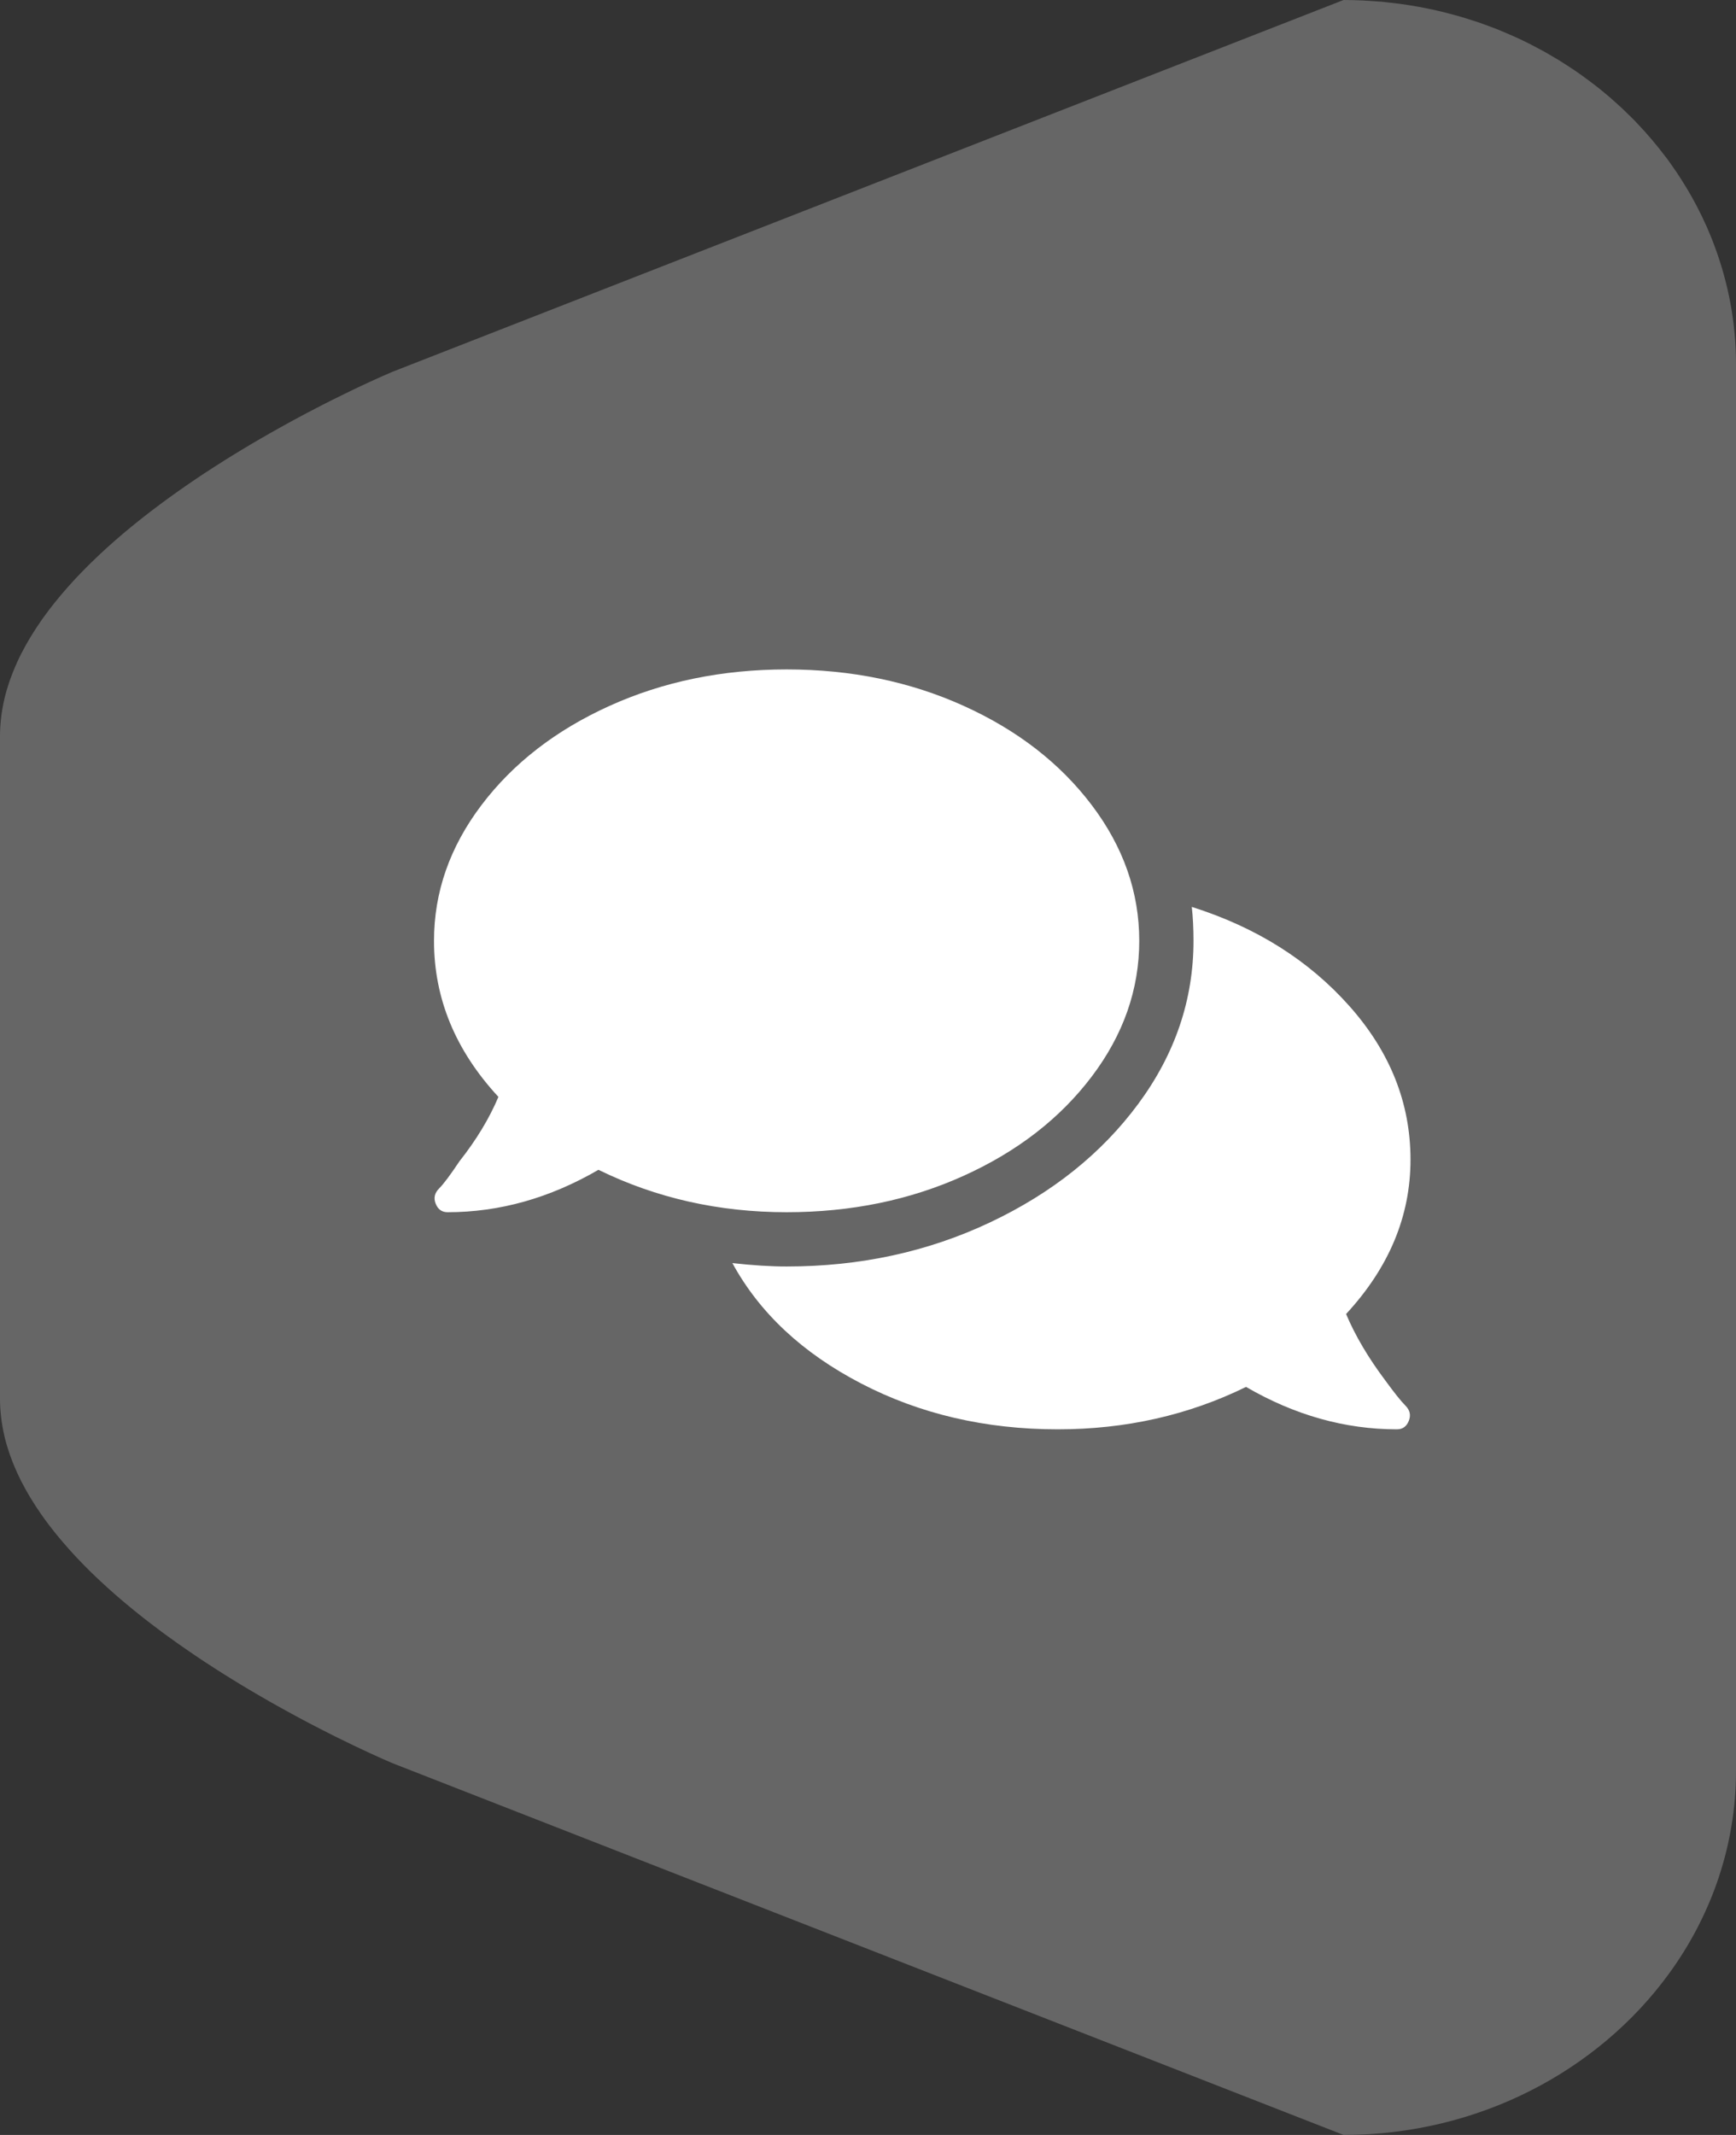
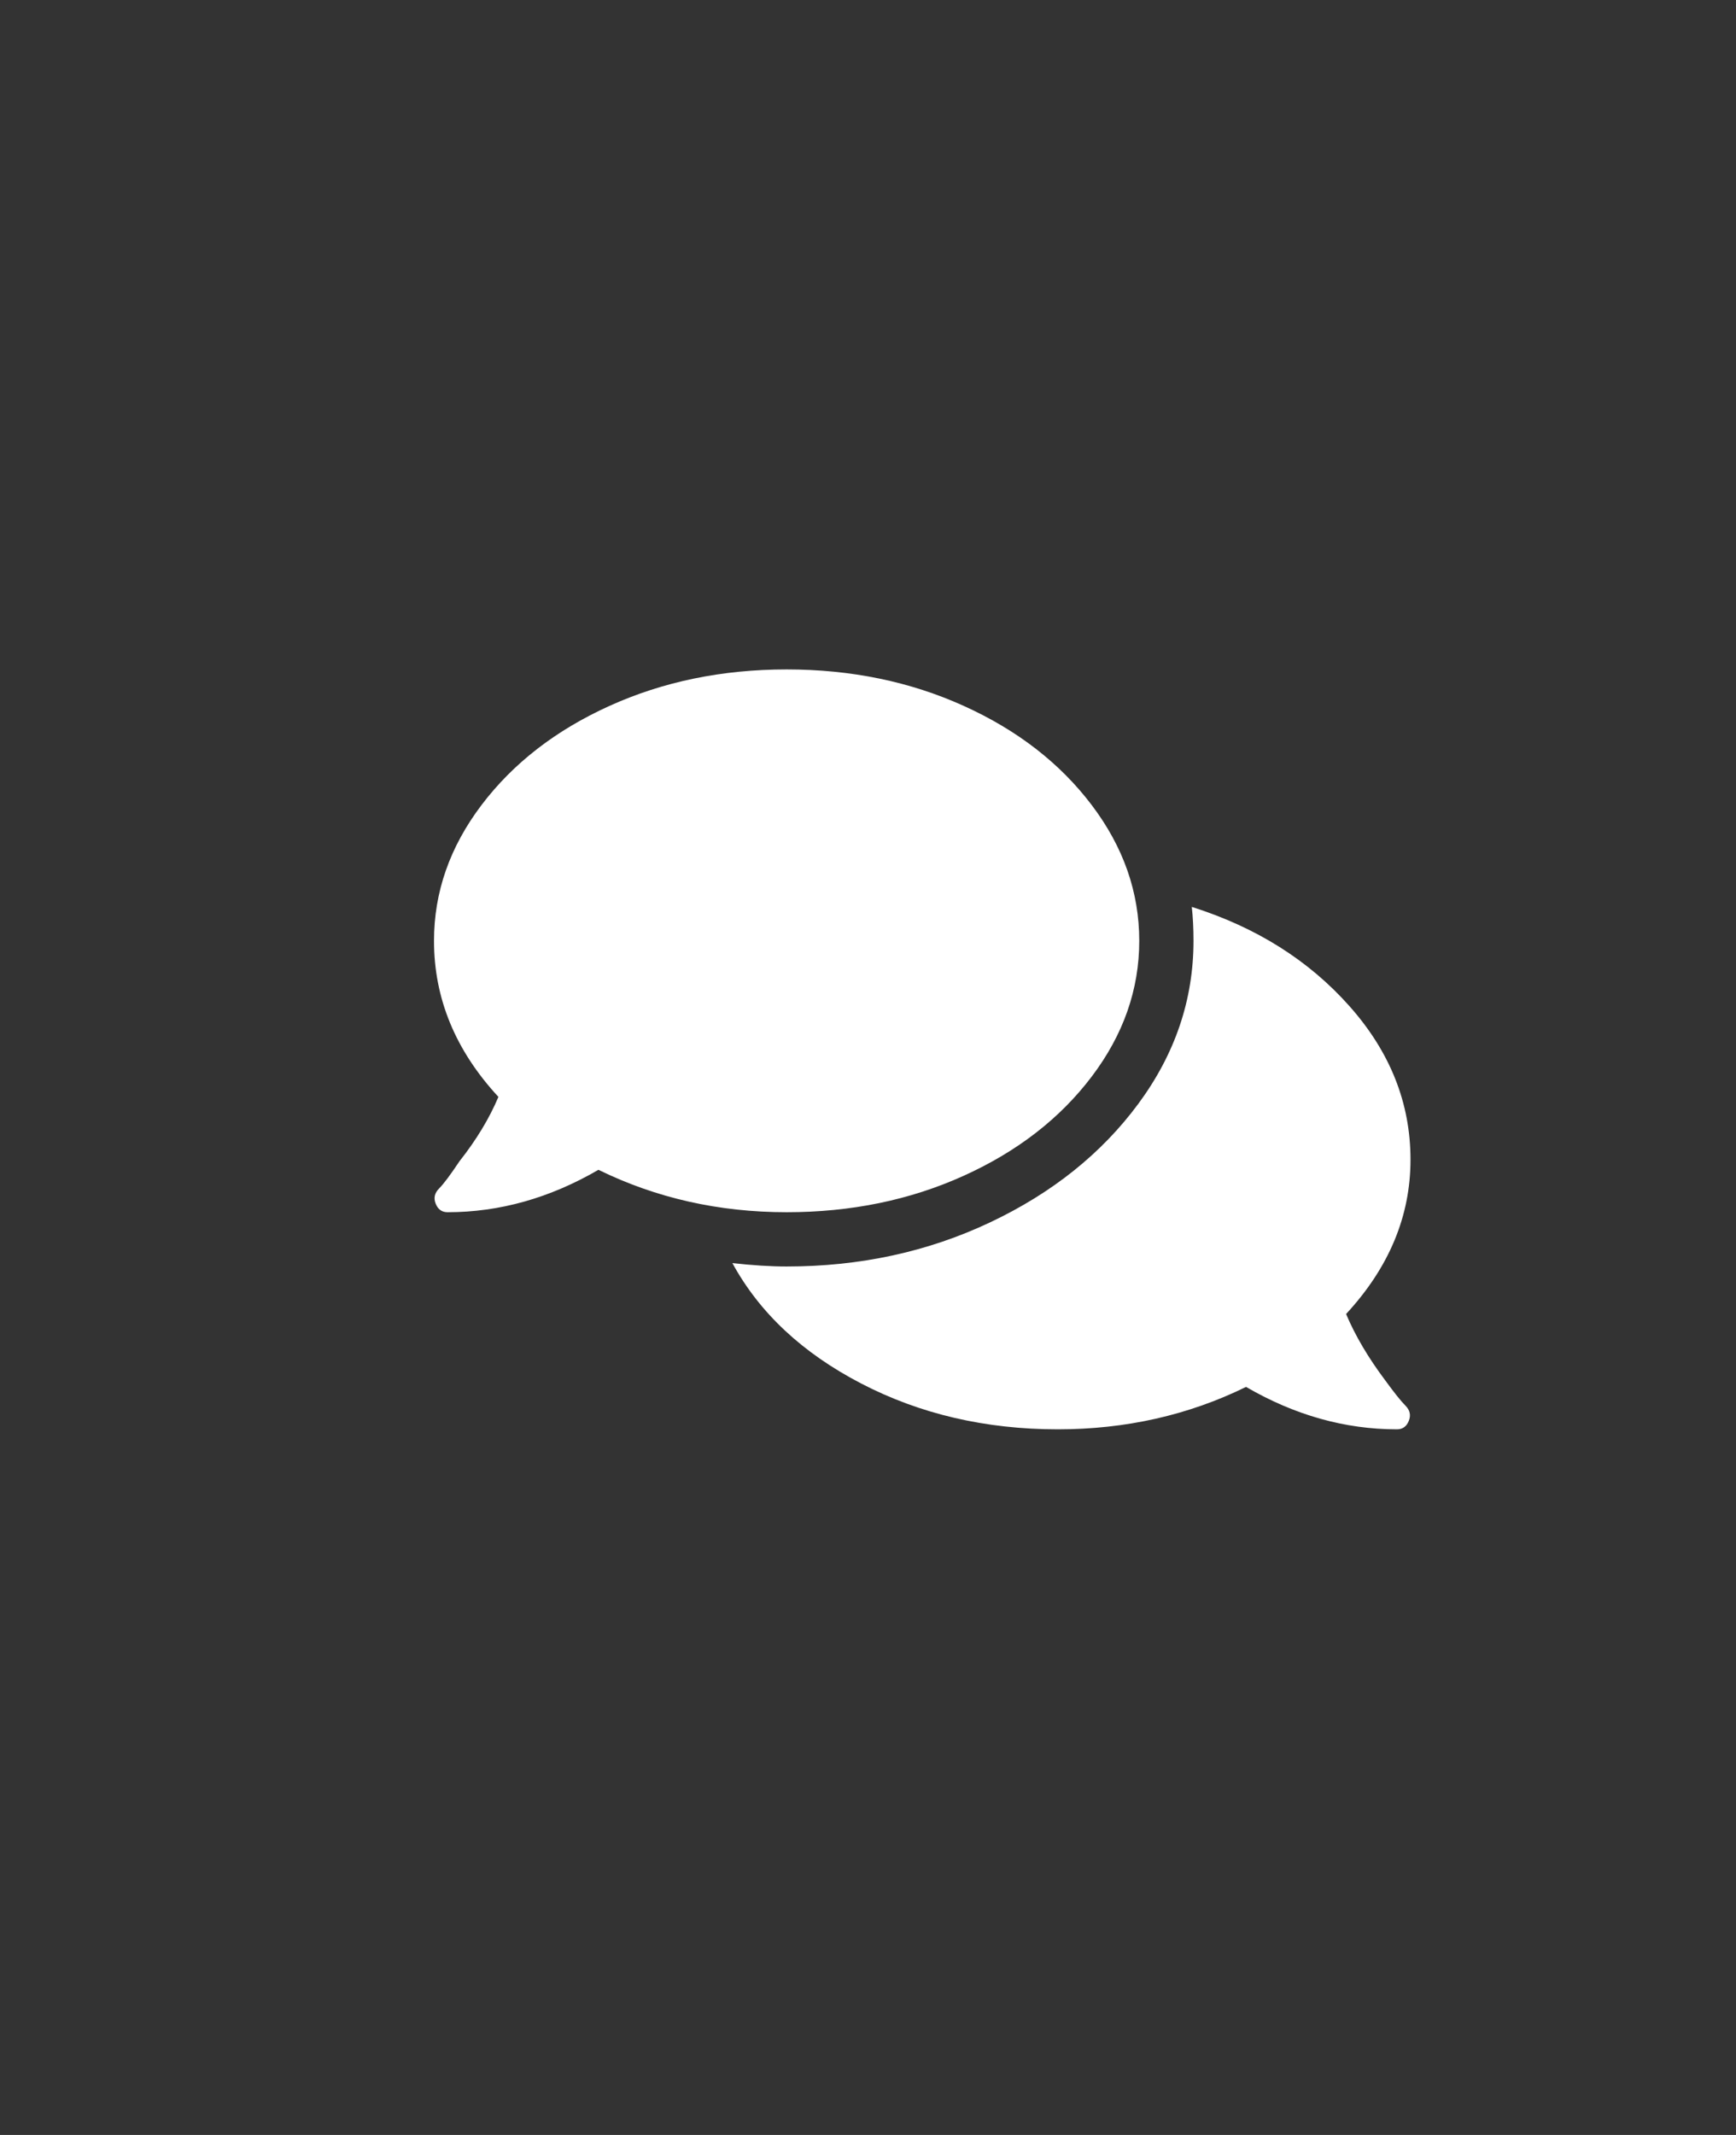
<svg xmlns="http://www.w3.org/2000/svg" width="48px" height="59px" viewBox="0 0 48 59" version="1.1">
  <rect x="0" y="0" width="48" height="59" fill="#333333" stroke="none" />
  <title>2DB41226-9493-47D8-9529-B1B171784F88</title>
  <desc>Created with sketchtool.</desc>
  <g id="Page-1" stroke="none" stroke-width="1" fill="none" fill-rule="evenodd">
    <g id="Home" transform="translate(-824, -868)">
      <g id="Group-11" transform="translate(824, 868)">
-         <path d="M47.373,6.709 C47.331,6.598 47.286,6.489 47.239,6.38 C47.224,6.346 47.21,6.311 47.195,6.276 C47.149,6.173 47.101,6.072 47.053,5.97 C47.033,5.932 47.015,5.893 46.995,5.855 C46.947,5.756 46.896,5.659 46.843,5.563 C46.822,5.523 46.8,5.483 46.778,5.444 C46.724,5.349 46.67,5.255 46.613,5.162 C46.591,5.123 46.566,5.086 46.542,5.047 C46.484,4.954 46.425,4.861 46.363,4.769 C46.341,4.736 46.317,4.703 46.294,4.669 C46.229,4.575 46.163,4.48 46.095,4.387 C46.078,4.366 46.062,4.346 46.046,4.325 C45.803,4.003 45.541,3.693 45.259,3.4 C45.242,3.382 45.227,3.364 45.21,3.347 C45.137,3.272 45.062,3.199 44.987,3.127 C44.948,3.089 44.909,3.049 44.869,3.012 C44.799,2.946 44.728,2.883 44.656,2.819 C44.608,2.775 44.561,2.733 44.513,2.691 C44.443,2.632 44.372,2.573 44.301,2.514 C44.248,2.471 44.194,2.428 44.14,2.385 C44.07,2.33 43.999,2.277 43.927,2.223 C43.869,2.179 43.81,2.137 43.751,2.094 C43.68,2.044 43.61,1.993 43.538,1.945 C43.475,1.902 43.411,1.86 43.348,1.82 C43.276,1.773 43.206,1.727 43.133,1.682 C43.065,1.64 42.996,1.6 42.927,1.56 C42.857,1.518 42.786,1.476 42.715,1.436 C42.638,1.393 42.561,1.353 42.483,1.312 C42.416,1.277 42.351,1.241 42.284,1.207 C42.166,1.147 42.046,1.092 41.926,1.036 C41.857,1.005 41.787,0.974 41.717,0.944 C41.61,0.897 41.501,0.851 41.393,0.807 C41.33,0.782 41.267,0.76 41.204,0.736 C41.111,0.701 41.018,0.666 40.924,0.633 C40.855,0.609 40.786,0.588 40.718,0.566 C40.627,0.536 40.535,0.507 40.442,0.479 C40.372,0.457 40.301,0.438 40.23,0.419 C40.137,0.393 40.045,0.368 39.951,0.345 C39.88,0.326 39.807,0.31 39.734,0.293 C39.641,0.271 39.545,0.251 39.45,0.232 C39.378,0.217 39.305,0.203 39.232,0.189 C39.134,0.172 39.036,0.155 38.937,0.14 C38.865,0.129 38.793,0.118 38.721,0.108 C38.617,0.094 38.513,0.082 38.408,0.071 C38.341,0.064 38.273,0.055 38.204,0.048 C38.088,0.039 37.971,0.031 37.854,0.024 C37.796,0.02 37.738,0.016 37.68,0.013 C37.504,0.005 37.327,0 37.149,0 L10.851,10.275 C10.851,10.275 10.445,10.445 9.792,10.756 C9.79,10.758 9.788,10.758 9.786,10.759 C9.626,10.836 9.45,10.922 9.261,11.016 C9.241,11.026 9.221,11.036 9.201,11.046 C9.167,11.063 9.133,11.08 9.099,11.097 C9.074,11.11 9.049,11.123 9.024,11.135 C8.99,11.152 8.957,11.169 8.923,11.186 C8.894,11.201 8.865,11.217 8.835,11.232 C8.804,11.248 8.773,11.264 8.741,11.28 C8.682,11.311 8.622,11.342 8.562,11.374 C8.538,11.386 8.512,11.4 8.487,11.412 C8.446,11.434 8.405,11.456 8.363,11.479 C8.335,11.493 8.308,11.508 8.28,11.523 C8.239,11.545 8.199,11.567 8.157,11.589 C8.129,11.604 8.101,11.62 8.072,11.635 C8.029,11.659 7.985,11.682 7.941,11.707 C7.915,11.721 7.89,11.735 7.864,11.75 C7.801,11.785 7.738,11.819 7.674,11.855 C7.666,11.859 7.659,11.863 7.652,11.868 C7.579,11.908 7.506,11.95 7.432,11.991 C7.413,12.002 7.394,12.013 7.375,12.025 C7.32,12.056 7.264,12.087 7.208,12.12 C7.184,12.134 7.16,12.148 7.137,12.162 C7.084,12.193 7.029,12.224 6.975,12.256 C6.953,12.27 6.93,12.283 6.907,12.296 C6.845,12.333 6.783,12.371 6.72,12.409 C6.706,12.416 6.691,12.425 6.677,12.434 C6.598,12.482 6.518,12.53 6.438,12.58 C6.355,12.631 6.28,12.678 6.204,12.725 C6.186,12.737 6.168,12.748 6.15,12.76 C6.089,12.798 6.027,12.837 5.966,12.877 C5.945,12.89 5.923,12.904 5.903,12.917 C5.841,12.957 5.779,12.998 5.716,13.039 C5.699,13.049 5.681,13.061 5.663,13.072 C5.502,13.179 5.341,13.287 5.179,13.399 C5.168,13.406 5.158,13.414 5.146,13.422 C5.078,13.469 5.009,13.517 4.941,13.565 C4.922,13.578 4.904,13.591 4.885,13.604 C4.823,13.648 4.761,13.693 4.699,13.738 C4.68,13.752 4.661,13.765 4.642,13.779 C4.573,13.829 4.505,13.879 4.436,13.93 C4.426,13.937 4.416,13.944 4.407,13.952 C4.247,14.071 4.089,14.192 3.932,14.316 C3.917,14.328 3.901,14.34 3.885,14.353 C3.824,14.402 3.763,14.451 3.702,14.5 C3.683,14.515 3.664,14.531 3.645,14.546 C3.585,14.596 3.526,14.645 3.467,14.694 C3.45,14.708 3.434,14.722 3.417,14.735 C3.266,14.863 3.117,14.993 2.972,15.124 C2.962,15.134 2.951,15.143 2.941,15.152 C2.88,15.207 2.82,15.263 2.76,15.319 C2.742,15.336 2.724,15.354 2.706,15.371 C2.653,15.42 2.601,15.471 2.549,15.521 C2.531,15.539 2.512,15.557 2.493,15.575 C2.439,15.629 2.384,15.683 2.331,15.738 C2.318,15.751 2.305,15.764 2.292,15.777 C2.158,15.913 2.029,16.051 1.904,16.192 C1.889,16.209 1.874,16.226 1.859,16.243 C1.813,16.295 1.767,16.348 1.721,16.401 C1.703,16.422 1.686,16.443 1.669,16.464 C1.625,16.515 1.583,16.567 1.541,16.619 C1.525,16.639 1.508,16.658 1.493,16.678 C1.443,16.742 1.394,16.804 1.346,16.867 C1.34,16.876 1.333,16.884 1.328,16.892 C1.272,16.965 1.219,17.038 1.167,17.111 C1.157,17.126 1.148,17.139 1.138,17.154 C1.097,17.212 1.058,17.27 1.019,17.329 C1.004,17.352 0.99,17.374 0.975,17.397 C0.941,17.448 0.909,17.5 0.877,17.552 C0.862,17.575 0.847,17.599 0.833,17.624 C0.8,17.678 0.769,17.732 0.738,17.787 C0.726,17.807 0.714,17.827 0.704,17.847 C0.662,17.922 0.622,17.998 0.583,18.073 L0.583,18.074 C0.545,18.148 0.509,18.223 0.475,18.299 C0.465,18.321 0.456,18.343 0.446,18.366 C0.422,18.419 0.398,18.473 0.377,18.527 C0.366,18.553 0.355,18.58 0.345,18.606 C0.325,18.658 0.305,18.71 0.286,18.763 C0.278,18.788 0.268,18.813 0.259,18.839 C0.239,18.9 0.22,18.96 0.201,19.021 C0.196,19.037 0.191,19.054 0.186,19.071 C0.163,19.148 0.143,19.226 0.124,19.303 C0.12,19.322 0.117,19.341 0.112,19.36 C0.099,19.419 0.086,19.478 0.076,19.538 C0.07,19.565 0.066,19.592 0.061,19.62 C0.052,19.672 0.045,19.724 0.037,19.777 C0.035,19.805 0.03,19.833 0.028,19.862 C0.021,19.917 0.017,19.971 0.013,20.026 C0.011,20.051 0.008,20.076 0.007,20.101 C0.003,20.18 0,20.259 0,20.339 L0,38.661 C0,38.741 0.003,38.82 0.007,38.9 C0.008,38.925 0.011,38.95 0.013,38.975 C0.017,39.03 0.021,39.084 0.028,39.139 C0.03,39.167 0.035,39.195 0.038,39.224 C0.045,39.277 0.052,39.329 0.061,39.381 C0.066,39.408 0.07,39.435 0.076,39.463 C0.086,39.523 0.099,39.581 0.112,39.64 C0.117,39.659 0.12,39.678 0.124,39.697 C0.143,39.775 0.163,39.853 0.186,39.929 C0.191,39.946 0.196,39.964 0.201,39.98 C0.22,40.041 0.239,40.101 0.259,40.161 C0.268,40.187 0.278,40.213 0.286,40.237 C0.305,40.291 0.325,40.342 0.345,40.395 C0.355,40.421 0.366,40.447 0.377,40.474 C0.398,40.528 0.422,40.581 0.446,40.635 C0.456,40.657 0.465,40.679 0.475,40.702 C0.509,40.777 0.545,40.851 0.582,40.926 C0.583,40.926 0.583,40.926 0.583,40.927 C0.622,41.002 0.662,41.078 0.704,41.153 C0.714,41.173 0.727,41.194 0.738,41.214 C0.769,41.268 0.8,41.323 0.833,41.377 C0.847,41.401 0.862,41.425 0.877,41.448 C0.909,41.5 0.941,41.552 0.975,41.603 C0.99,41.627 1.004,41.649 1.019,41.671 C1.058,41.73 1.097,41.788 1.138,41.846 C1.148,41.86 1.157,41.875 1.168,41.889 C1.219,41.962 1.272,42.036 1.328,42.108 C1.333,42.117 1.34,42.124 1.346,42.133 C1.394,42.196 1.443,42.258 1.493,42.321 C1.508,42.342 1.525,42.362 1.541,42.382 C1.583,42.433 1.625,42.485 1.669,42.536 C1.686,42.557 1.703,42.578 1.722,42.599 C1.767,42.652 1.813,42.705 1.859,42.757 C1.874,42.775 1.889,42.791 1.904,42.808 C2.029,42.949 2.158,43.087 2.292,43.223 C2.305,43.237 2.318,43.249 2.331,43.263 C2.384,43.317 2.439,43.372 2.493,43.426 C2.512,43.443 2.531,43.461 2.549,43.48 C2.601,43.53 2.653,43.58 2.705,43.629 L2.76,43.681 C2.82,43.737 2.88,43.792 2.941,43.847 C2.95,43.857 2.962,43.867 2.972,43.876 C3.118,44.008 3.266,44.137 3.417,44.265 C3.434,44.279 3.45,44.292 3.467,44.306 C3.526,44.356 3.585,44.405 3.644,44.453 C3.664,44.47 3.684,44.485 3.703,44.501 C3.763,44.55 3.824,44.599 3.884,44.646 C3.901,44.66 3.917,44.672 3.932,44.685 C4.089,44.808 4.247,44.93 4.407,45.048 C4.416,45.056 4.426,45.063 4.436,45.071 C4.505,45.122 4.573,45.172 4.642,45.222 C4.661,45.235 4.68,45.249 4.699,45.262 C4.761,45.308 4.823,45.352 4.885,45.396 C4.903,45.409 4.922,45.422 4.941,45.435 C5.009,45.483 5.077,45.532 5.146,45.578 C5.157,45.586 5.168,45.593 5.179,45.601 C5.341,45.713 5.502,45.821 5.663,45.928 C5.681,45.939 5.699,45.951 5.716,45.962 C5.779,46.002 5.841,46.044 5.903,46.083 C5.923,46.097 5.945,46.11 5.966,46.124 C6.027,46.163 6.089,46.202 6.15,46.241 C6.168,46.252 6.186,46.264 6.204,46.275 C6.28,46.323 6.355,46.369 6.43,46.415 C6.518,46.47 6.598,46.518 6.677,46.567 C6.691,46.575 6.706,46.584 6.72,46.592 C6.783,46.629 6.845,46.667 6.907,46.704 C6.93,46.717 6.953,46.731 6.975,46.744 C7.029,46.776 7.084,46.808 7.137,46.839 C7.16,46.852 7.184,46.867 7.208,46.88 C7.264,46.913 7.32,46.945 7.375,46.976 C7.394,46.987 7.413,46.998 7.432,47.01 C7.506,47.051 7.579,47.092 7.652,47.133 C7.659,47.137 7.666,47.141 7.674,47.146 C7.738,47.181 7.801,47.216 7.864,47.251 C7.89,47.265 7.915,47.28 7.941,47.293 C7.985,47.318 8.029,47.341 8.072,47.365 C8.101,47.381 8.129,47.396 8.157,47.411 C8.199,47.434 8.239,47.455 8.28,47.477 C8.308,47.493 8.335,47.507 8.363,47.522 C8.405,47.544 8.446,47.566 8.487,47.588 C8.512,47.601 8.538,47.614 8.562,47.627 C8.622,47.659 8.682,47.69 8.741,47.72 C8.773,47.737 8.804,47.752 8.835,47.768 C8.865,47.783 8.894,47.799 8.923,47.814 C8.957,47.831 8.99,47.848 9.024,47.865 C9.049,47.878 9.074,47.89 9.099,47.903 C9.133,47.92 9.167,47.938 9.201,47.955 C9.221,47.965 9.241,47.974 9.261,47.985 C9.45,48.078 9.626,48.164 9.786,48.241 C9.788,48.242 9.79,48.242 9.792,48.244 C10.445,48.556 10.851,48.726 10.851,48.726 L37.149,59 C40.879,59 44.186,57.231 46.14,54.552 C46.434,54.151 46.696,53.729 46.926,53.289 C47.079,52.995 47.216,52.694 47.339,52.387 C47.522,51.924 47.669,51.447 47.779,50.957 C47.815,50.794 47.847,50.629 47.874,50.462 C47.958,49.964 48,49.455 48,48.936 L48,44.251 L48,10.065 C48,8.916 47.787,7.81 47.399,6.779 C47.39,6.756 47.383,6.732 47.373,6.709 Z" id="Path-Copy-3" fill="#666666" />
        <path d="M31.5,26 C31.5,27.344 31.062,28.594 30.187,29.75 C29.312,30.906 28.133,31.82 26.648,32.492 C25.164,33.164 23.531,33.5 21.75,33.5 C19.875,33.5 18.141,33.109 16.547,32.328 C15.203,33.109 13.812,33.5 12.375,33.5 C12.219,33.5 12.109,33.422 12.047,33.266 C11.984,33.109 12.016,32.969 12.141,32.844 C12.266,32.719 12.453,32.469 12.703,32.094 C13.172,31.5 13.531,30.906 13.781,30.313 C12.594,29.031 12,27.594 12,26 C12,24.656 12.437,23.406 13.312,22.25 C14.187,21.094 15.367,20.18 16.852,19.508 C18.336,18.836 19.969,18.5 21.75,18.5 C23.531,18.5 25.164,18.836 26.648,19.508 C28.133,20.18 29.312,21.094 30.187,22.25 C31.062,23.406 31.5,24.656 31.5,26 Z M37.219,36.313 C37.469,36.906 37.828,37.516 38.297,38.141 C38.547,38.484 38.734,38.719 38.859,38.844 C38.984,38.969 39.016,39.109 38.953,39.266 C38.891,39.422 38.781,39.5 38.625,39.5 C37.187,39.5 35.797,39.109 34.453,38.328 C32.859,39.109 31.125,39.5 29.25,39.5 C27.25,39.5 25.437,39.078 23.812,38.234 C22.187,37.391 21,36.281 20.25,34.906 C20.812,34.969 21.312,35 21.75,35 C23.781,35 25.656,34.594 27.375,33.781 C29.094,32.969 30.461,31.875 31.477,30.5 C32.492,29.125 33,27.625 33,26 C33,25.656 32.984,25.344 32.953,25.063 C34.734,25.625 36.187,26.539 37.312,27.805 C38.437,29.07 39,30.484 39,32.047 C39,33.609 38.406,35.031 37.219,36.313 Z" id="comments" fill="#FFFFFF" />
      </g>
    </g>
  </g>
</svg>